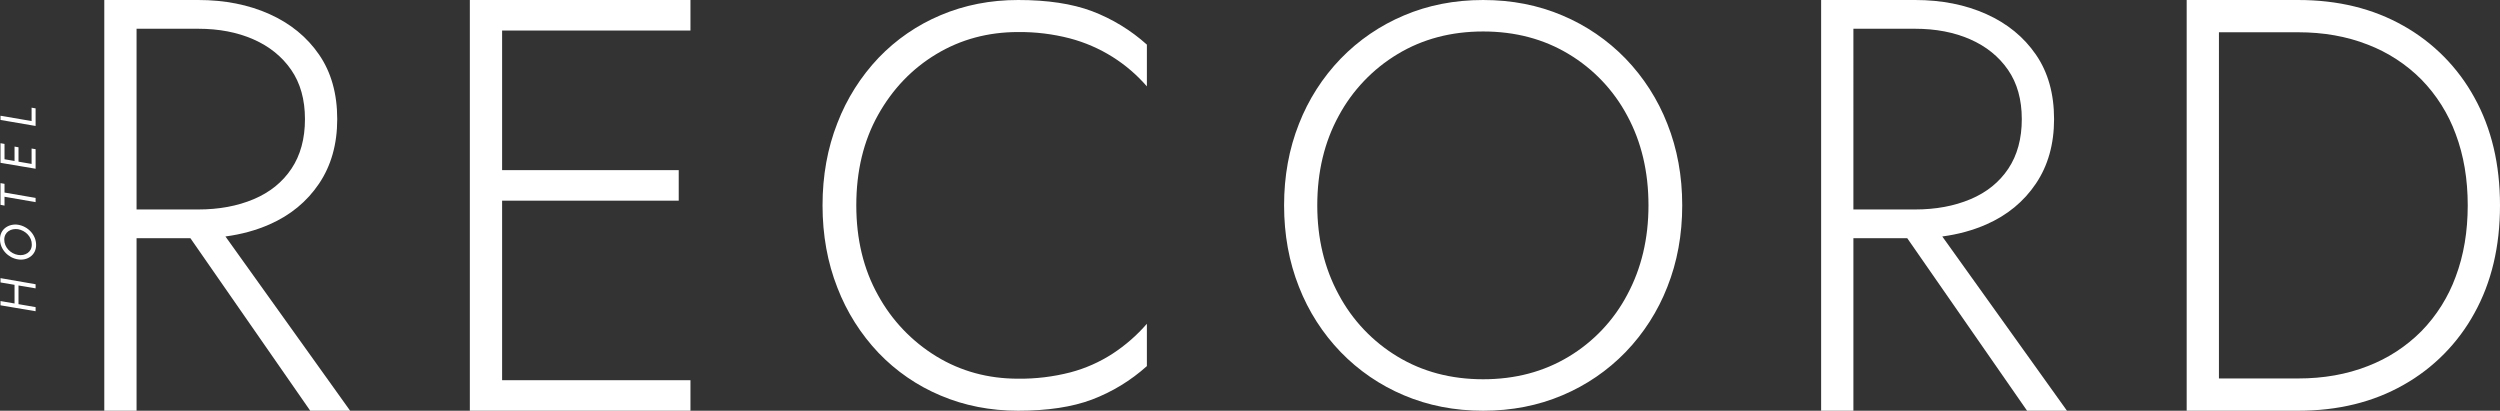
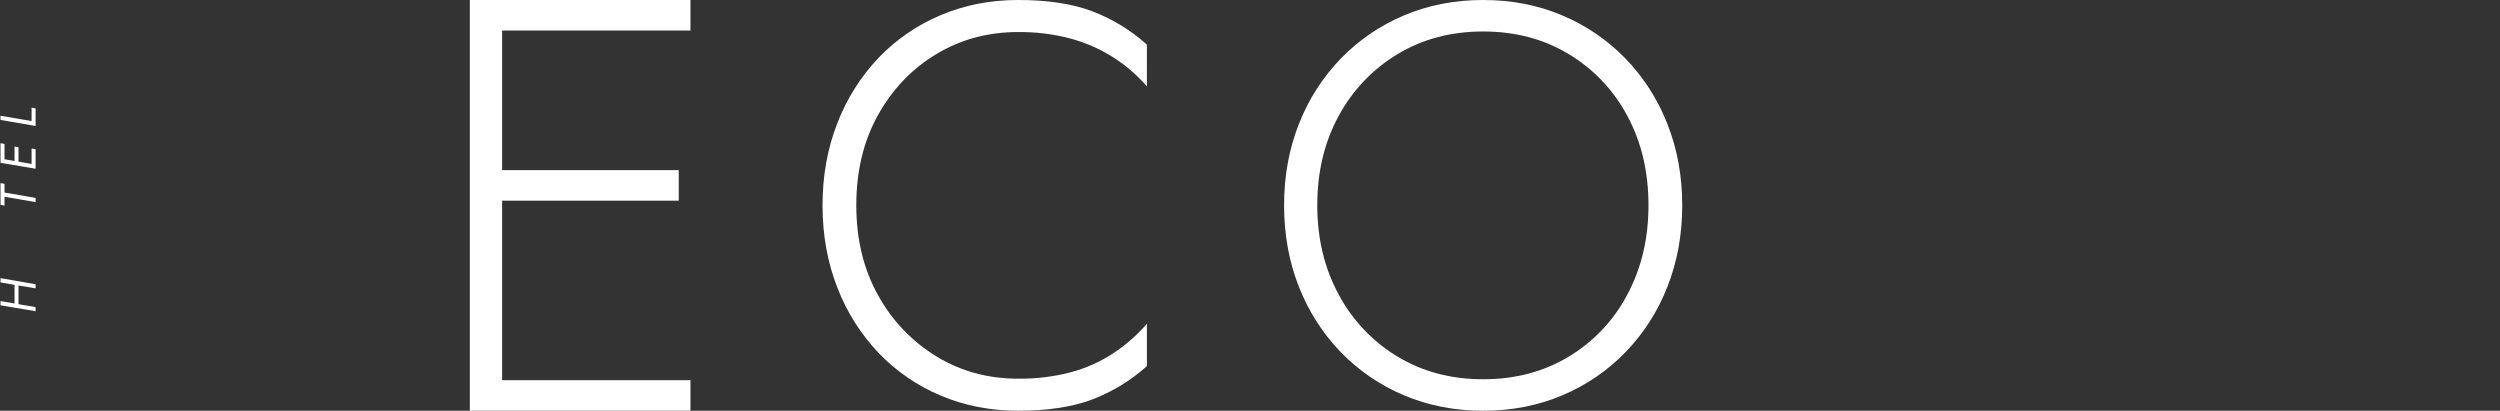
<svg xmlns="http://www.w3.org/2000/svg" version="1.1" id="Livello_1" x="0px" y="0px" width="1844.901px" height="303.1px" viewBox="0.498 4.397 1844.901 303.1" enable-background="new 0.498 4.397 1844.901 303.1" xml:space="preserve">
  <rect x="0.498" y="4.397" width="1844.901" height="303.1" fill="#333333" stroke="none" />
  <g>
-     <path fill="#FFFFFF" d="M199.346,170.021c15.443-6.784,27.64-16.815,36.589-30.095c8.949-13.278,13.423-29.155,13.423-47.63   c0-18.763-4.474-34.64-13.423-47.63S214.79,21.718,199.346,14.79C183.905,7.861,166.369,4.397,146.74,4.397h-45.465H90.017H77.46   v303.1h23.815v-127.3h39.744l88.424,127.3h29.444l-92.018-128.594C178.563,177.348,189.392,174.393,199.346,170.021z    M101.275,25.614h45.465c15.299,0,28.866,2.598,40.7,7.794s21.144,12.701,27.929,22.516c6.783,9.815,10.175,21.939,10.175,36.372   c0,14.434-3.319,26.63-9.959,36.589c-6.639,9.959-15.949,17.465-27.929,22.517c-11.98,5.052-25.62,7.577-40.919,7.577h-45.462   V25.614z" />
    <polygon fill="#FFFFFF" points="359.777,4.397 347.22,4.397 347.22,307.497 359.777,307.497 371.035,307.497 510.028,307.497    510.028,284.981 371.035,284.981 371.035,152.483 501.37,152.483 501.37,129.967 371.035,129.967 371.035,26.913 510.028,26.913    510.028,4.397 371.035,4.397  " />
-     <path fill="#FFFFFF" d="M1826.563,76.491c-12.146-22.243-30.301-40.624-52.393-53.042c-22.371-12.701-48.279-19.052-77.723-19.052   h-58.457h-10.82h-12.996v303.1h12.996h10.82h58.457c29.443,0,55.352-6.351,77.723-19.052   c22.092-12.419,40.246-30.799,52.393-53.042c12.557-22.661,18.836-49.146,18.836-79.456   C1845.399,125.636,1839.12,99.151,1826.563,76.491z M1812.711,208.555c-5.498,15.065-14.131,28.792-25.332,40.27   c-11.238,11.29-24.742,20.07-39.619,25.764c-15.443,6.063-32.547,9.094-51.311,9.094h-58.459V28.212h58.459   c18.764,0,35.867,3.031,51.311,9.093c14.877,5.693,28.381,14.475,39.619,25.765c11.201,11.478,19.834,25.203,25.332,40.269   c5.916,15.733,8.875,33.27,8.875,52.609C1821.586,175.286,1818.627,192.823,1812.711,208.555z" />
-     <path fill="#FFFFFF" d="M1466.307,170.021c15.443-6.784,27.641-16.815,36.59-30.095c8.949-13.278,13.424-29.155,13.424-47.63   c0-18.763-4.475-34.64-13.424-47.63s-21.145-22.949-36.59-29.877c-15.443-6.929-32.979-10.393-52.609-10.393h-45.465h-11.258   h-12.557v303.1h23.814v-127.3h39.747l88.421,127.3h29.443l-92.016-128.594C1445.523,177.348,1456.352,174.393,1466.307,170.021z    M1368.233,25.614h45.465c15.299,0,28.867,2.598,40.701,7.794s21.143,12.701,27.928,22.516   c6.783,9.815,10.176,21.939,10.176,36.372c0,14.434-3.32,26.63-9.959,36.589c-6.641,9.959-15.949,17.465-27.93,22.517   s-25.619,7.577-40.918,7.577h-45.463V25.614z" />
    <path fill="#FFFFFF" d="M751.872,4.397c-20.544,0-39.611,3.729-57.2,11.187c-17.261,7.233-32.851,17.938-45.802,31.449   c-13.19,13.894-23.517,30.247-30.394,48.128c-7.316,18.575-10.975,38.837-10.975,60.788c0,21.95,3.659,42.213,10.975,60.783   c6.878,17.88,17.205,34.231,30.394,48.124c12.951,13.512,28.541,24.217,45.802,31.449c17.589,7.462,36.656,11.191,57.2,11.191   c21.669,0,39.822-2.744,54.456-8.232c14.917-5.66,28.657-14.032,40.524-24.695v-31.24c-7.316,8.444-15.769,15.833-25.115,21.954   c-9.668,6.299-20.288,11.003-31.448,13.931c-12.546,3.221-25.46,4.782-38.412,4.644c-22.232,0-42.354-5.487-60.365-16.464   c-18.06-11.025-32.908-26.602-43.058-45.168c-10.695-19.139-16.044-41.231-16.044-66.278c0-25.329,5.348-47.561,16.041-66.698   c10.695-19.136,25.047-34.123,43.058-44.958c18.011-10.834,38.133-16.251,60.365-16.252c12.813-0.122,25.587,1.439,37.993,4.643   c11.187,2.944,21.862,7.57,31.66,13.72c9.465,5.962,18,13.288,25.328,21.74V37.327c-11.867-10.663-25.607-19.037-40.524-24.695   C791.694,7.142,773.541,4.397,751.872,4.397z" />
    <path fill="#FFFFFF" d="M1200.122,47.674c-13.241-13.659-29.108-24.5-46.646-31.872c-17.87-7.604-37.358-11.405-58.466-11.405   c-21.105,0-40.594,3.8-58.466,11.401c-17.537,7.371-33.404,18.212-46.646,31.871c-13.354,13.846-23.828,30.202-30.816,48.123   c-7.315,18.434-10.976,38.485-10.976,60.155h0.002c0,21.67,3.658,41.721,10.976,60.152c6.988,17.922,17.461,34.278,30.814,48.125   c13.241,13.66,29.108,24.501,46.646,31.872c17.872,7.6,37.36,11.4,58.466,11.4c21.107,0,40.596-3.801,58.466-11.4   c17.537-7.371,33.404-18.212,46.646-31.871c13.354-13.846,23.828-30.203,30.816-48.123c7.317-18.434,10.976-38.484,10.976-60.152   s-3.658-41.718-10.976-60.152C1223.95,77.877,1213.475,61.52,1200.122,47.674z M1201.391,221.801   c-9.958,18.938-24.927,34.781-43.269,45.802c-18.434,11.113-39.471,16.67-63.11,16.67s-44.677-5.557-63.108-16.67   c-18.373-11.051-33.4-26.88-43.482-45.8c-10.553-19.42-15.829-41.371-15.829-65.855c0-24.763,5.276-46.784,15.829-66.063   c10.13-18.833,25.149-34.583,43.482-45.591c18.432-11.113,39.469-16.67,63.108-16.67s44.677,5.557,63.11,16.67   c18.302,10.978,33.263,26.741,43.269,45.591c10.414,19.276,15.62,41.298,15.62,66.063   C1217.011,180.431,1211.805,202.382,1201.391,221.801z" />
    <polygon fill="#FFFFFF" points="3.83,149.596 26.77,153.559 26.77,150.451 3.83,146.492 3.83,140.053 0.87,139.536 0.87,155.557    3.83,156.113  " />
    <polygon fill="#FFFFFF" points="26.77,127.215 26.77,125.883 26.77,114.487 23.81,114.006 23.81,125.371 14.153,123.702    14.153,113.081 11.23,112.563 11.23,123.197 3.83,121.918 3.83,110.596 0.87,110.079 0.87,121.406 0.87,122.812 0.87,124.551    26.77,128.917  " />
    <polygon fill="#FFFFFF" points="26.77,84.369 23.81,83.851 23.81,93.73 0.87,89.808 0.87,92.916 26.77,97.356  " />
    <polygon fill="#FFFFFF" points="0.87,212.833 11.23,214.579 11.23,228.351 0.87,226.56 0.87,229.705 26.77,234.071 26.77,231.037    14.153,228.856 14.153,215.071 26.77,217.197 26.77,214.163 0.87,209.649  " />
-     <path fill="#FFFFFF" d="M23.218,175.334c-1.229-1.341-2.672-2.466-4.273-3.33c-1.598-0.869-3.33-1.463-5.125-1.757   c-1.656-0.251-3.345-0.183-4.976,0.2c-1.542,0.36-2.996,1.027-4.274,1.963c-1.258,0.926-2.279,2.136-2.979,3.533   c-0.752,1.541-1.126,3.239-1.091,4.954c-0.012,1.839,0.34,3.662,1.036,5.364c0.683,1.666,1.661,3.195,2.886,4.515   c1.228,1.331,2.665,2.453,4.255,3.32c1.599,0.873,3.34,1.454,5.143,1.717c1.653,0.273,3.343,0.223,4.977-0.148   c1.545-0.349,3.001-1.017,4.273-1.961c1.256-0.936,2.276-2.151,2.978-3.552c0.753-1.542,1.127-3.24,1.092-4.955   c0.01-1.828-0.343-3.64-1.036-5.331C25.418,178.196,24.441,176.662,23.218,175.334z M23.12,188.581   c-0.534,1.025-1.314,1.901-2.27,2.551c-0.984,0.663-2.091,1.123-3.256,1.352c-1.245,0.247-2.525,0.26-3.774,0.037   c-1.366-0.218-2.686-0.669-3.9-1.332c-1.212-0.66-2.312-1.509-3.256-2.517c-0.941-0.997-1.693-2.157-2.22-3.423   c-0.534-1.283-0.806-2.661-0.8-4.051c-0.006-1.278,0.292-2.54,0.869-3.681c0.535-1.026,1.317-1.904,2.275-2.554   c0.984-0.662,2.091-1.121,3.256-1.35c1.244-0.247,2.521-0.272,3.774-0.074c1.366,0.242,2.683,0.704,3.9,1.369   c1.213,0.659,2.312,1.509,3.256,2.516c0.94,0.998,1.693,2.157,2.22,3.424c0.533,1.282,0.791,2.663,0.758,4.052   C23.982,186.177,23.696,187.441,23.12,188.581z" />
  </g>
</svg>